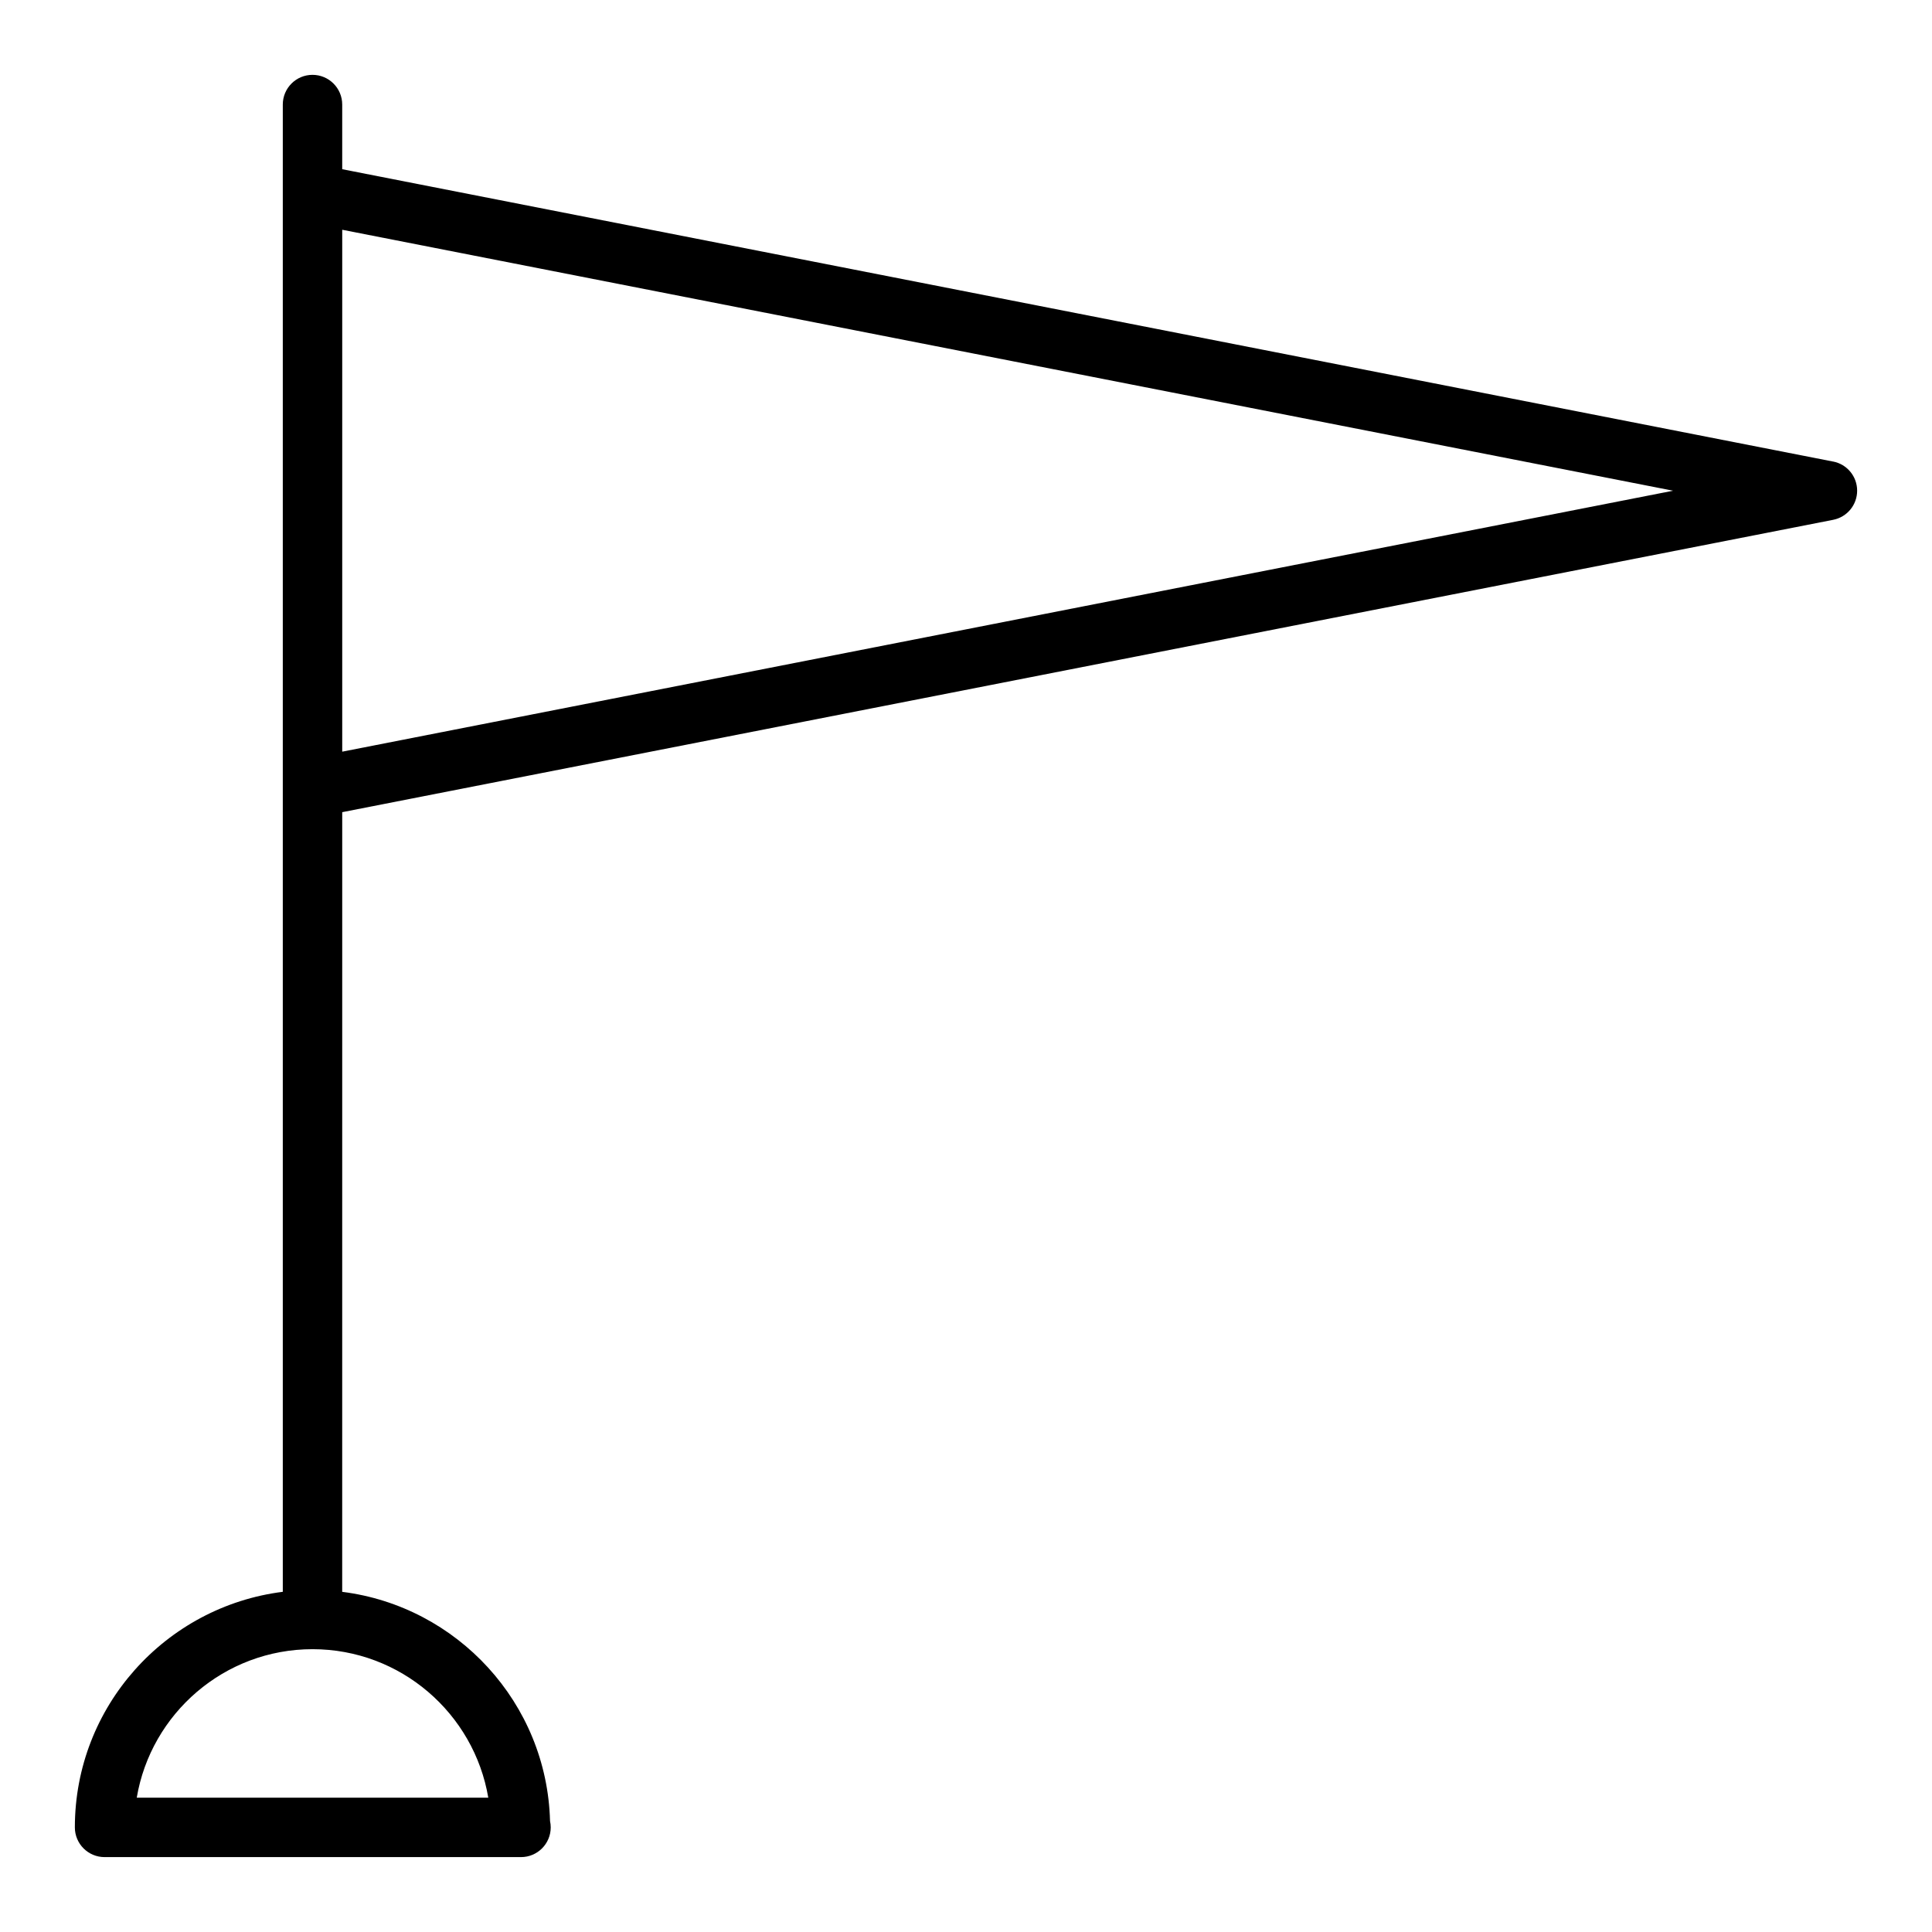
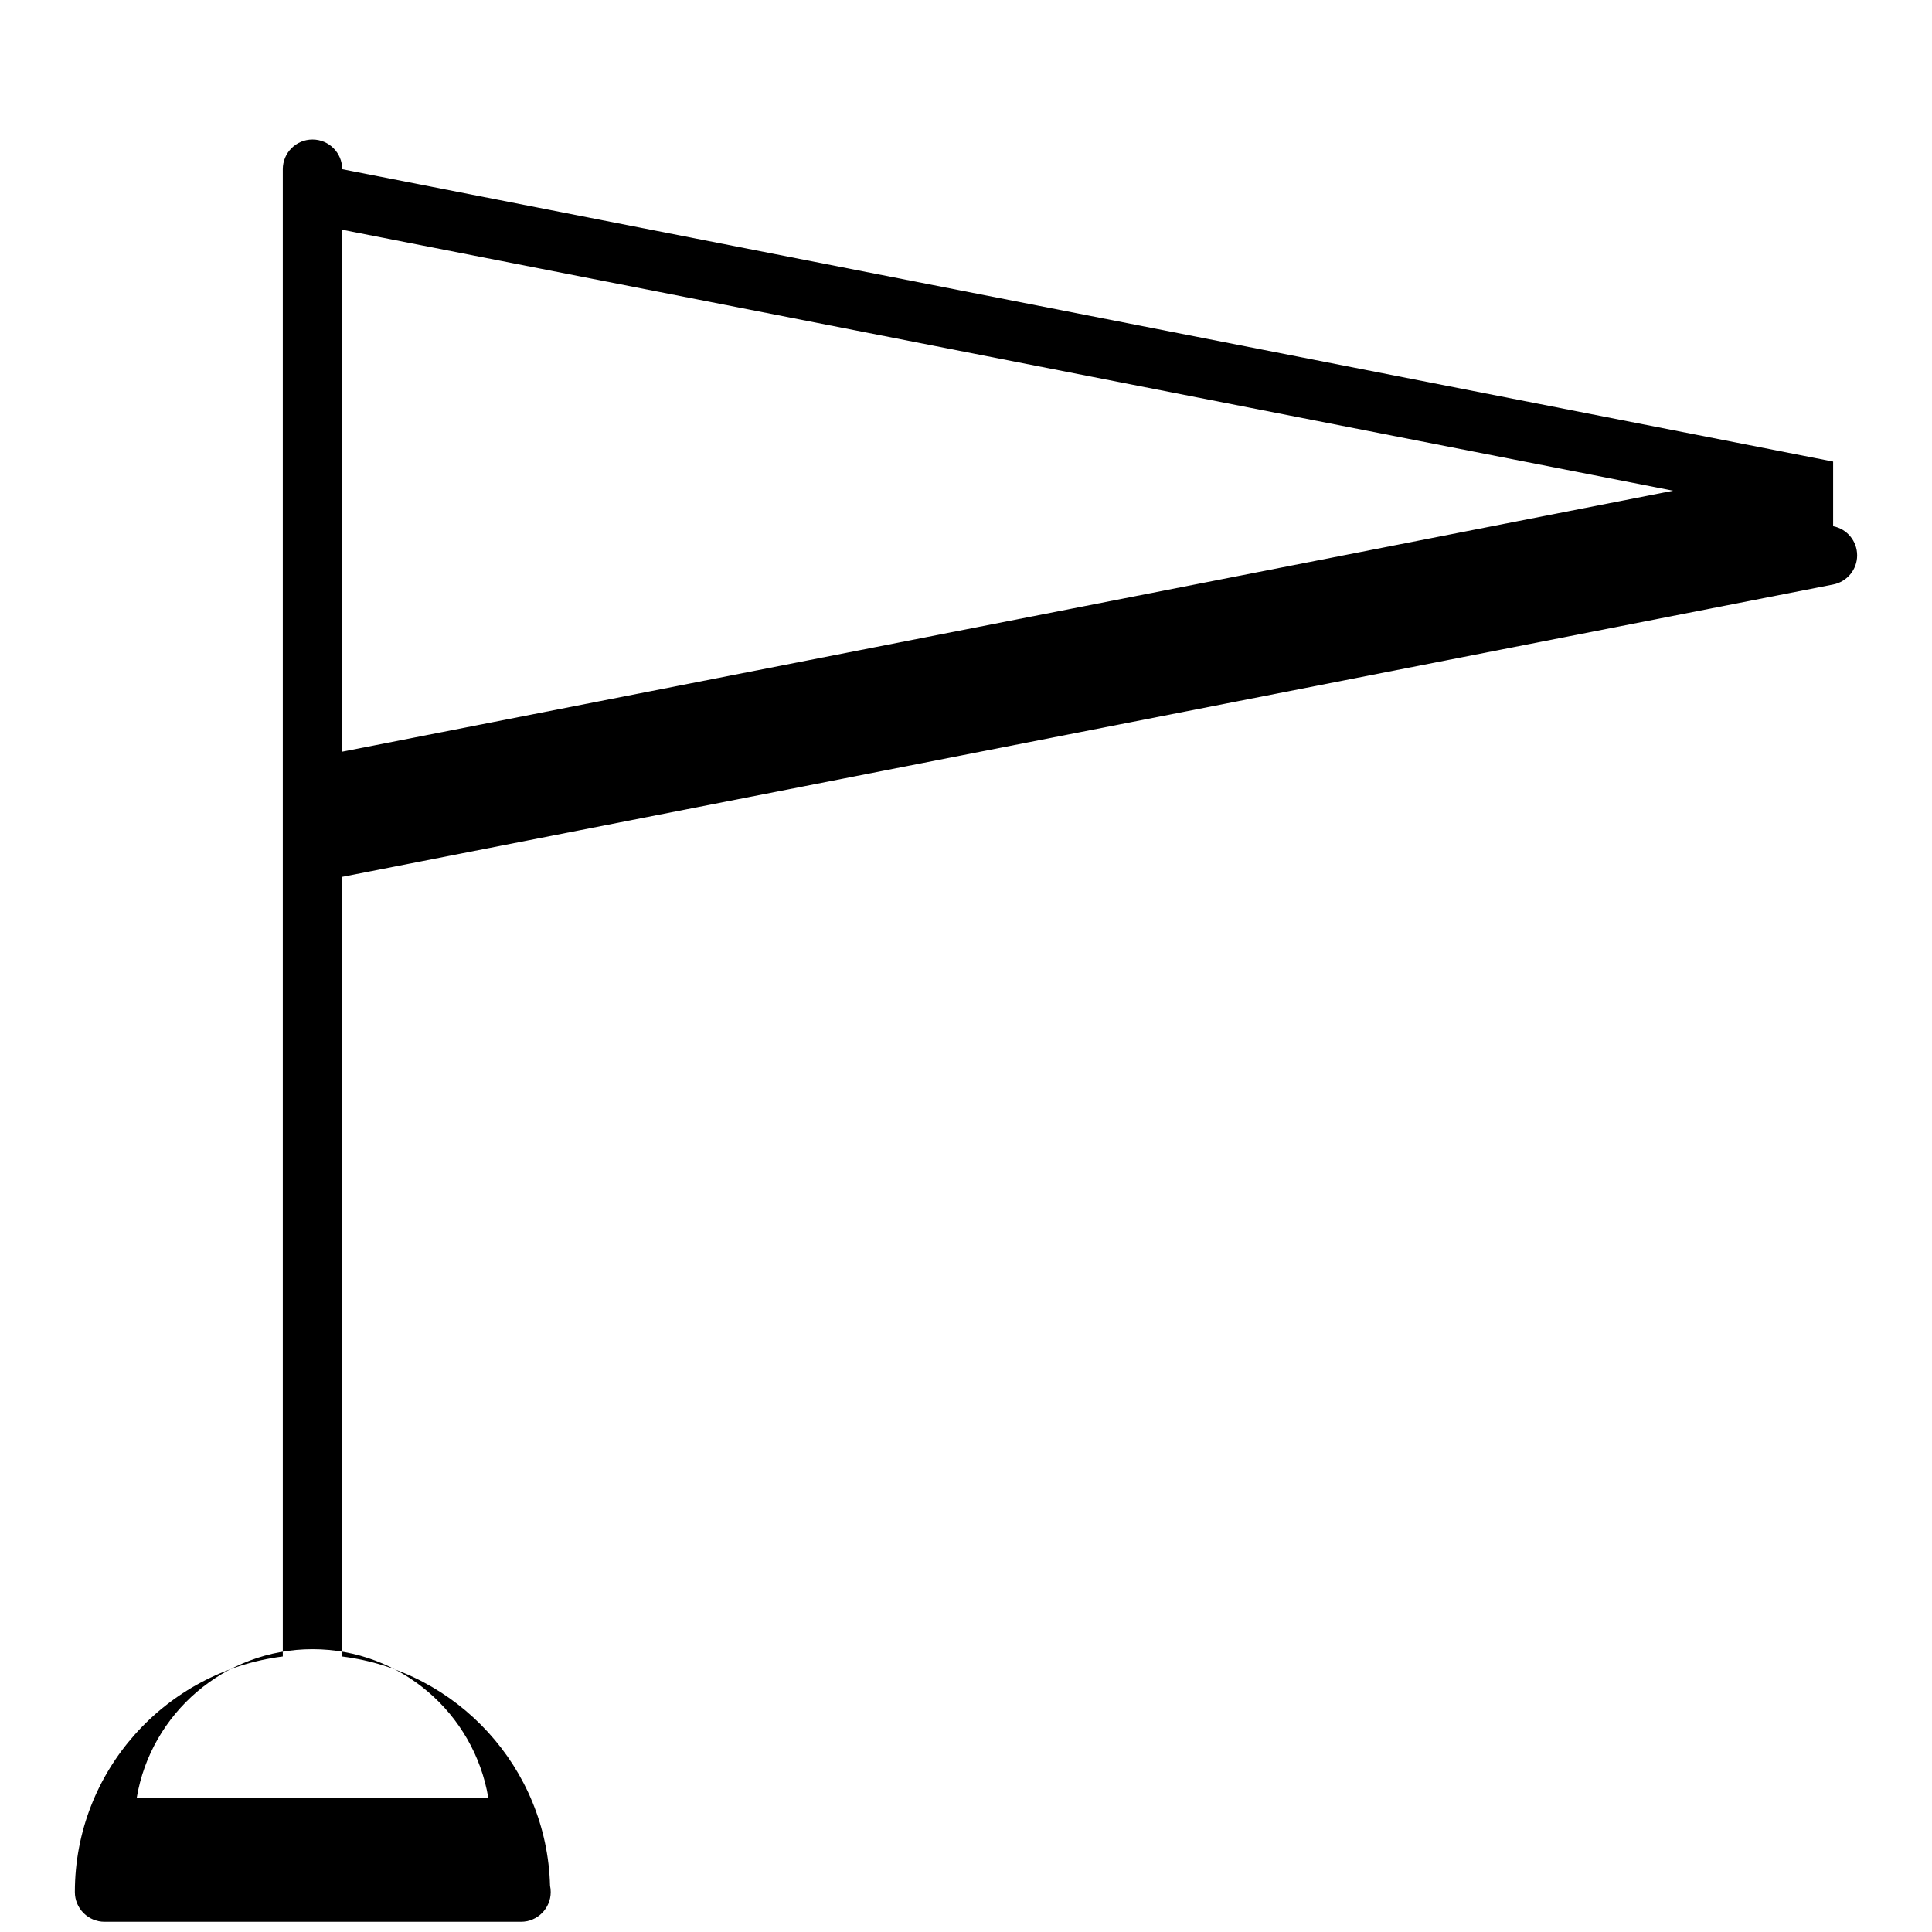
<svg xmlns="http://www.w3.org/2000/svg" fill="#000000" width="800px" height="800px" version="1.1" viewBox="144 144 512 512">
-   <path d="m629.8 266.32-395.11-77.477v-17.137c0-4.344-3.527-7.871-7.871-7.871-4.348-0.004-7.875 3.523-7.875 7.871v394.14c-31.016 3.894-55.105 30.375-55.105 62.434 0 4.344 3.527 7.871 7.871 7.871h110.21c0.055-0.008 0.109 0 0.156 0 4.344 0 7.871-3.527 7.871-7.871 0-0.574-0.062-1.141-0.18-1.676-0.82-31.301-24.609-56.922-55.082-60.75l0.008-206.62 395.11-77.477c3.699-0.727 6.359-3.961 6.359-7.723s-2.66-7-6.363-7.723zm-356.4 354.09h-93.16c3.762-22.309 23.215-39.359 46.578-39.359 23.367 0 42.816 17.051 46.582 39.359zm-38.707-277.21v-138.31l352.69 69.156z" />
+   <path d="m629.8 266.32-395.11-77.477c0-4.344-3.527-7.871-7.871-7.871-4.348-0.004-7.875 3.523-7.875 7.871v394.14c-31.016 3.894-55.105 30.375-55.105 62.434 0 4.344 3.527 7.871 7.871 7.871h110.21c0.055-0.008 0.109 0 0.156 0 4.344 0 7.871-3.527 7.871-7.871 0-0.574-0.062-1.141-0.18-1.676-0.82-31.301-24.609-56.922-55.082-60.75l0.008-206.62 395.11-77.477c3.699-0.727 6.359-3.961 6.359-7.723s-2.66-7-6.363-7.723zm-356.4 354.09h-93.16c3.762-22.309 23.215-39.359 46.578-39.359 23.367 0 42.816 17.051 46.582 39.359zm-38.707-277.21v-138.31l352.69 69.156z" />
</svg>